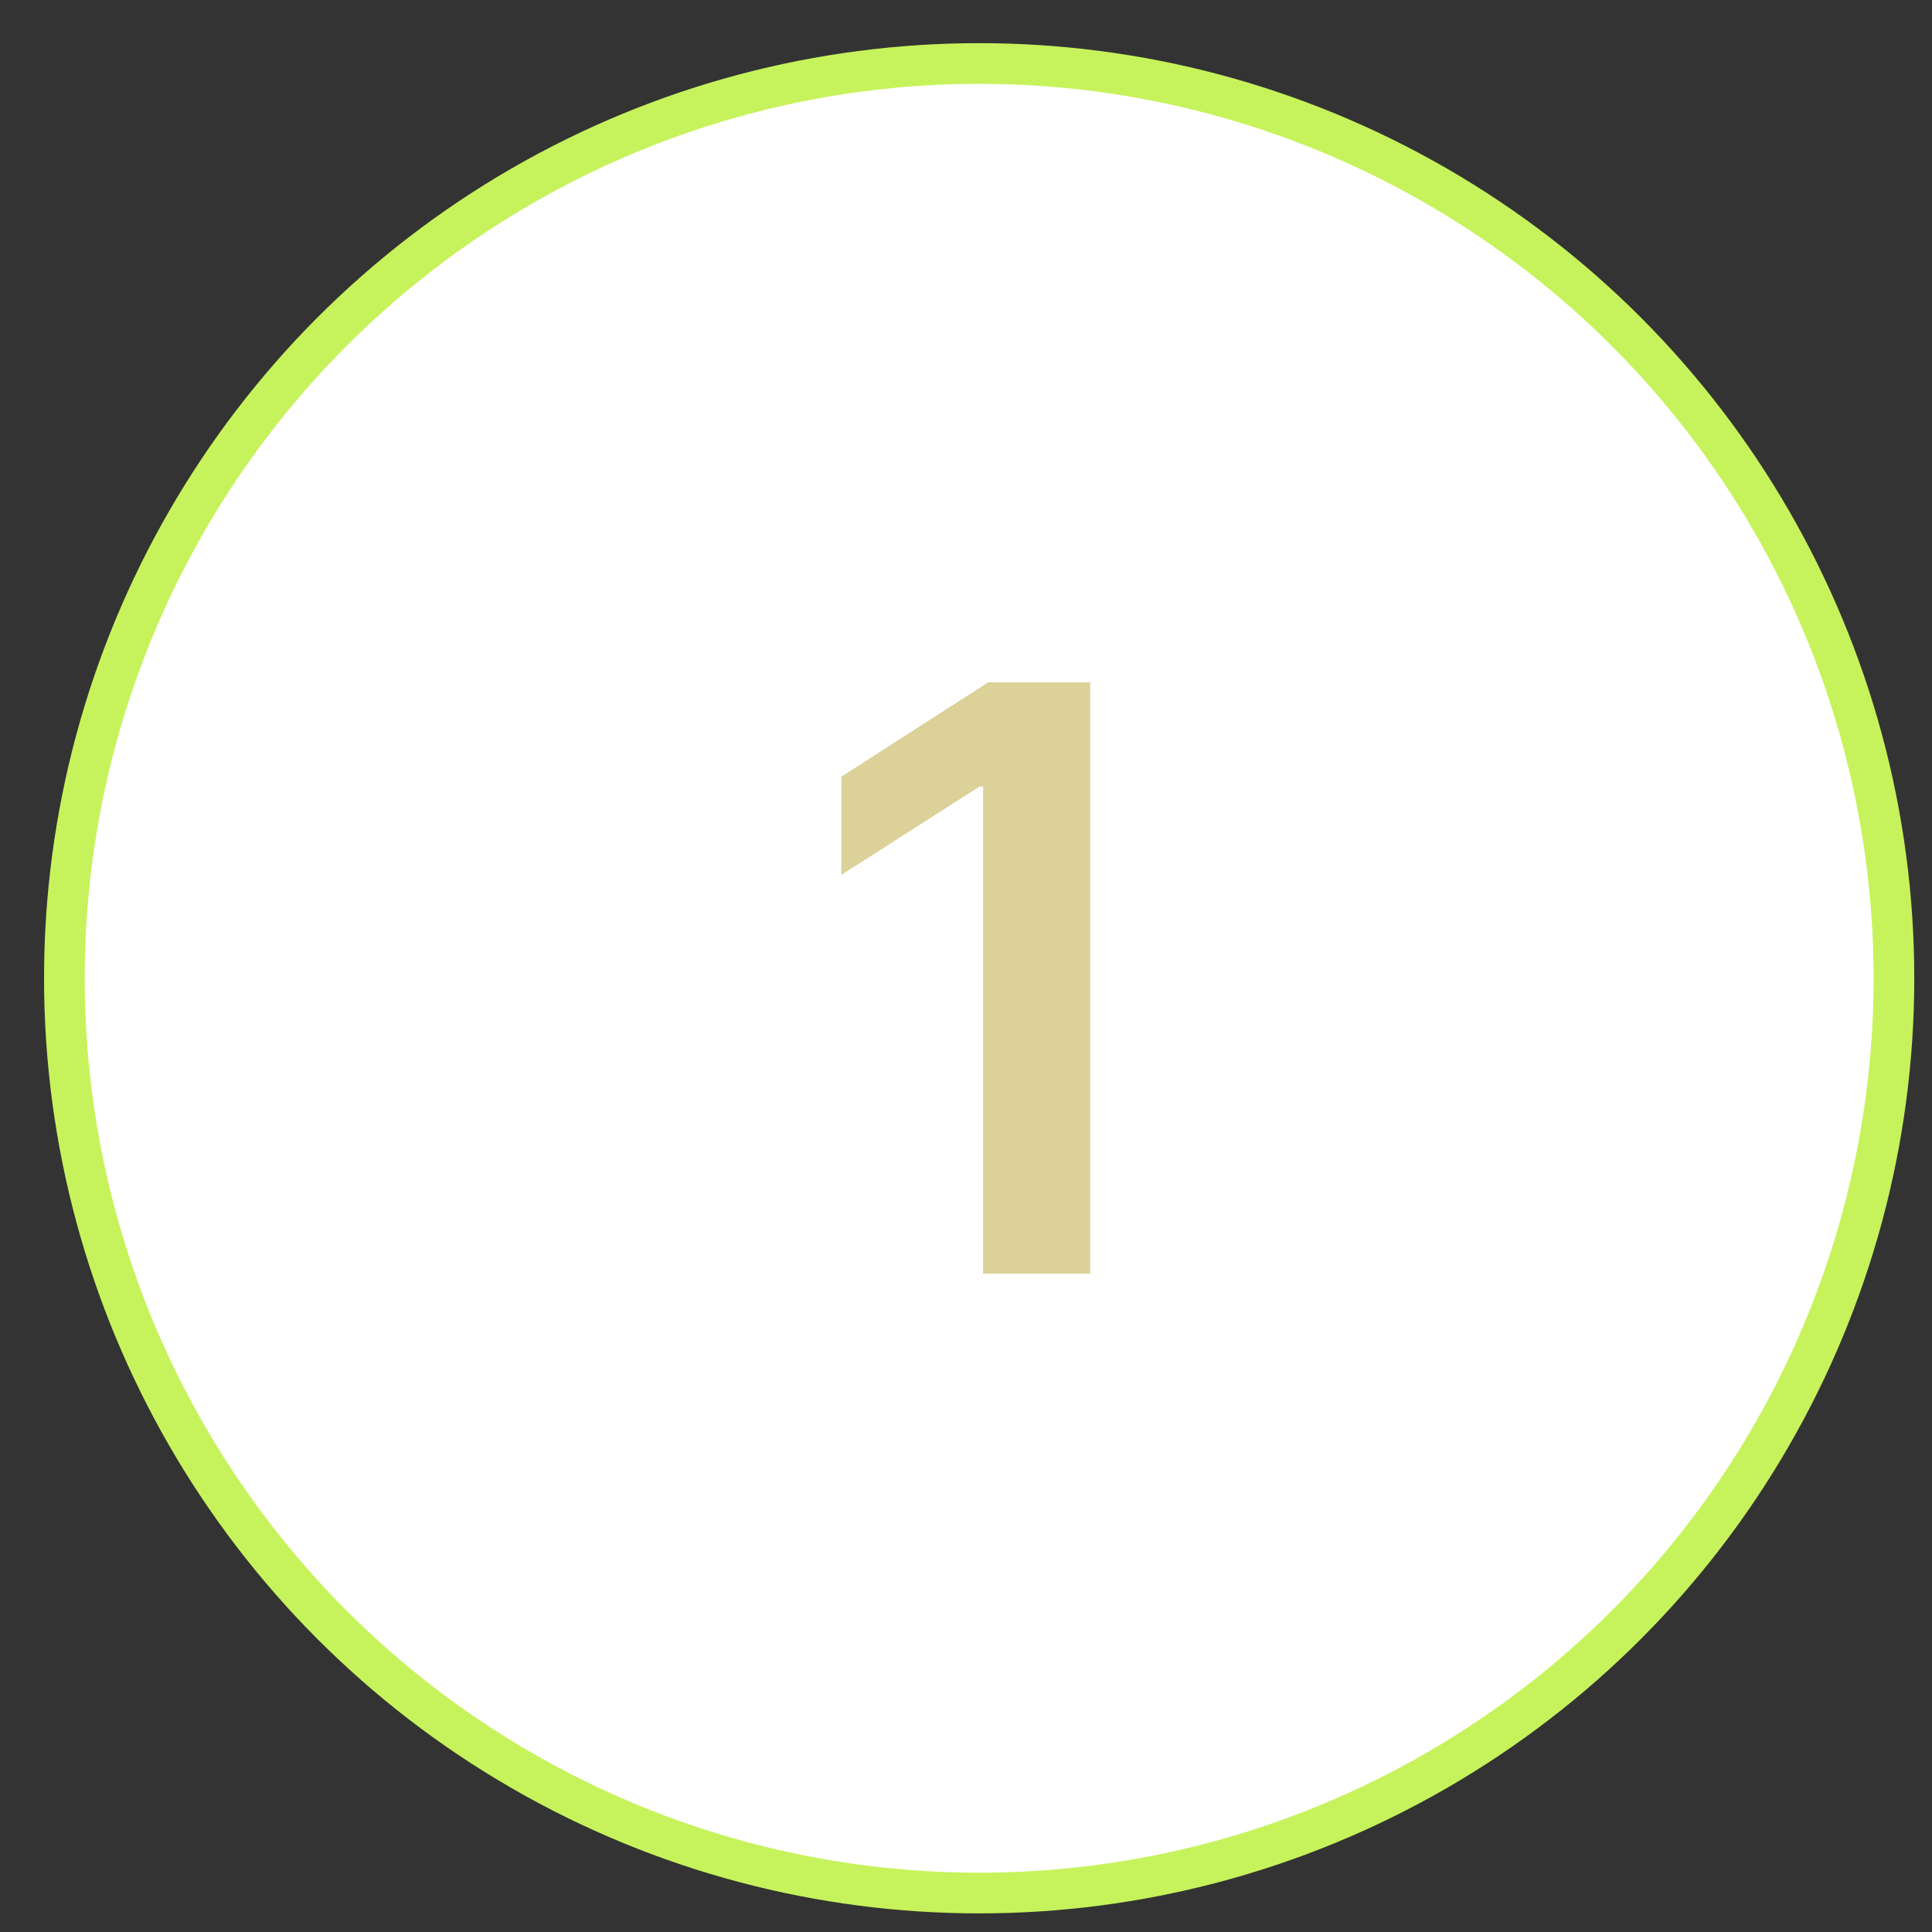
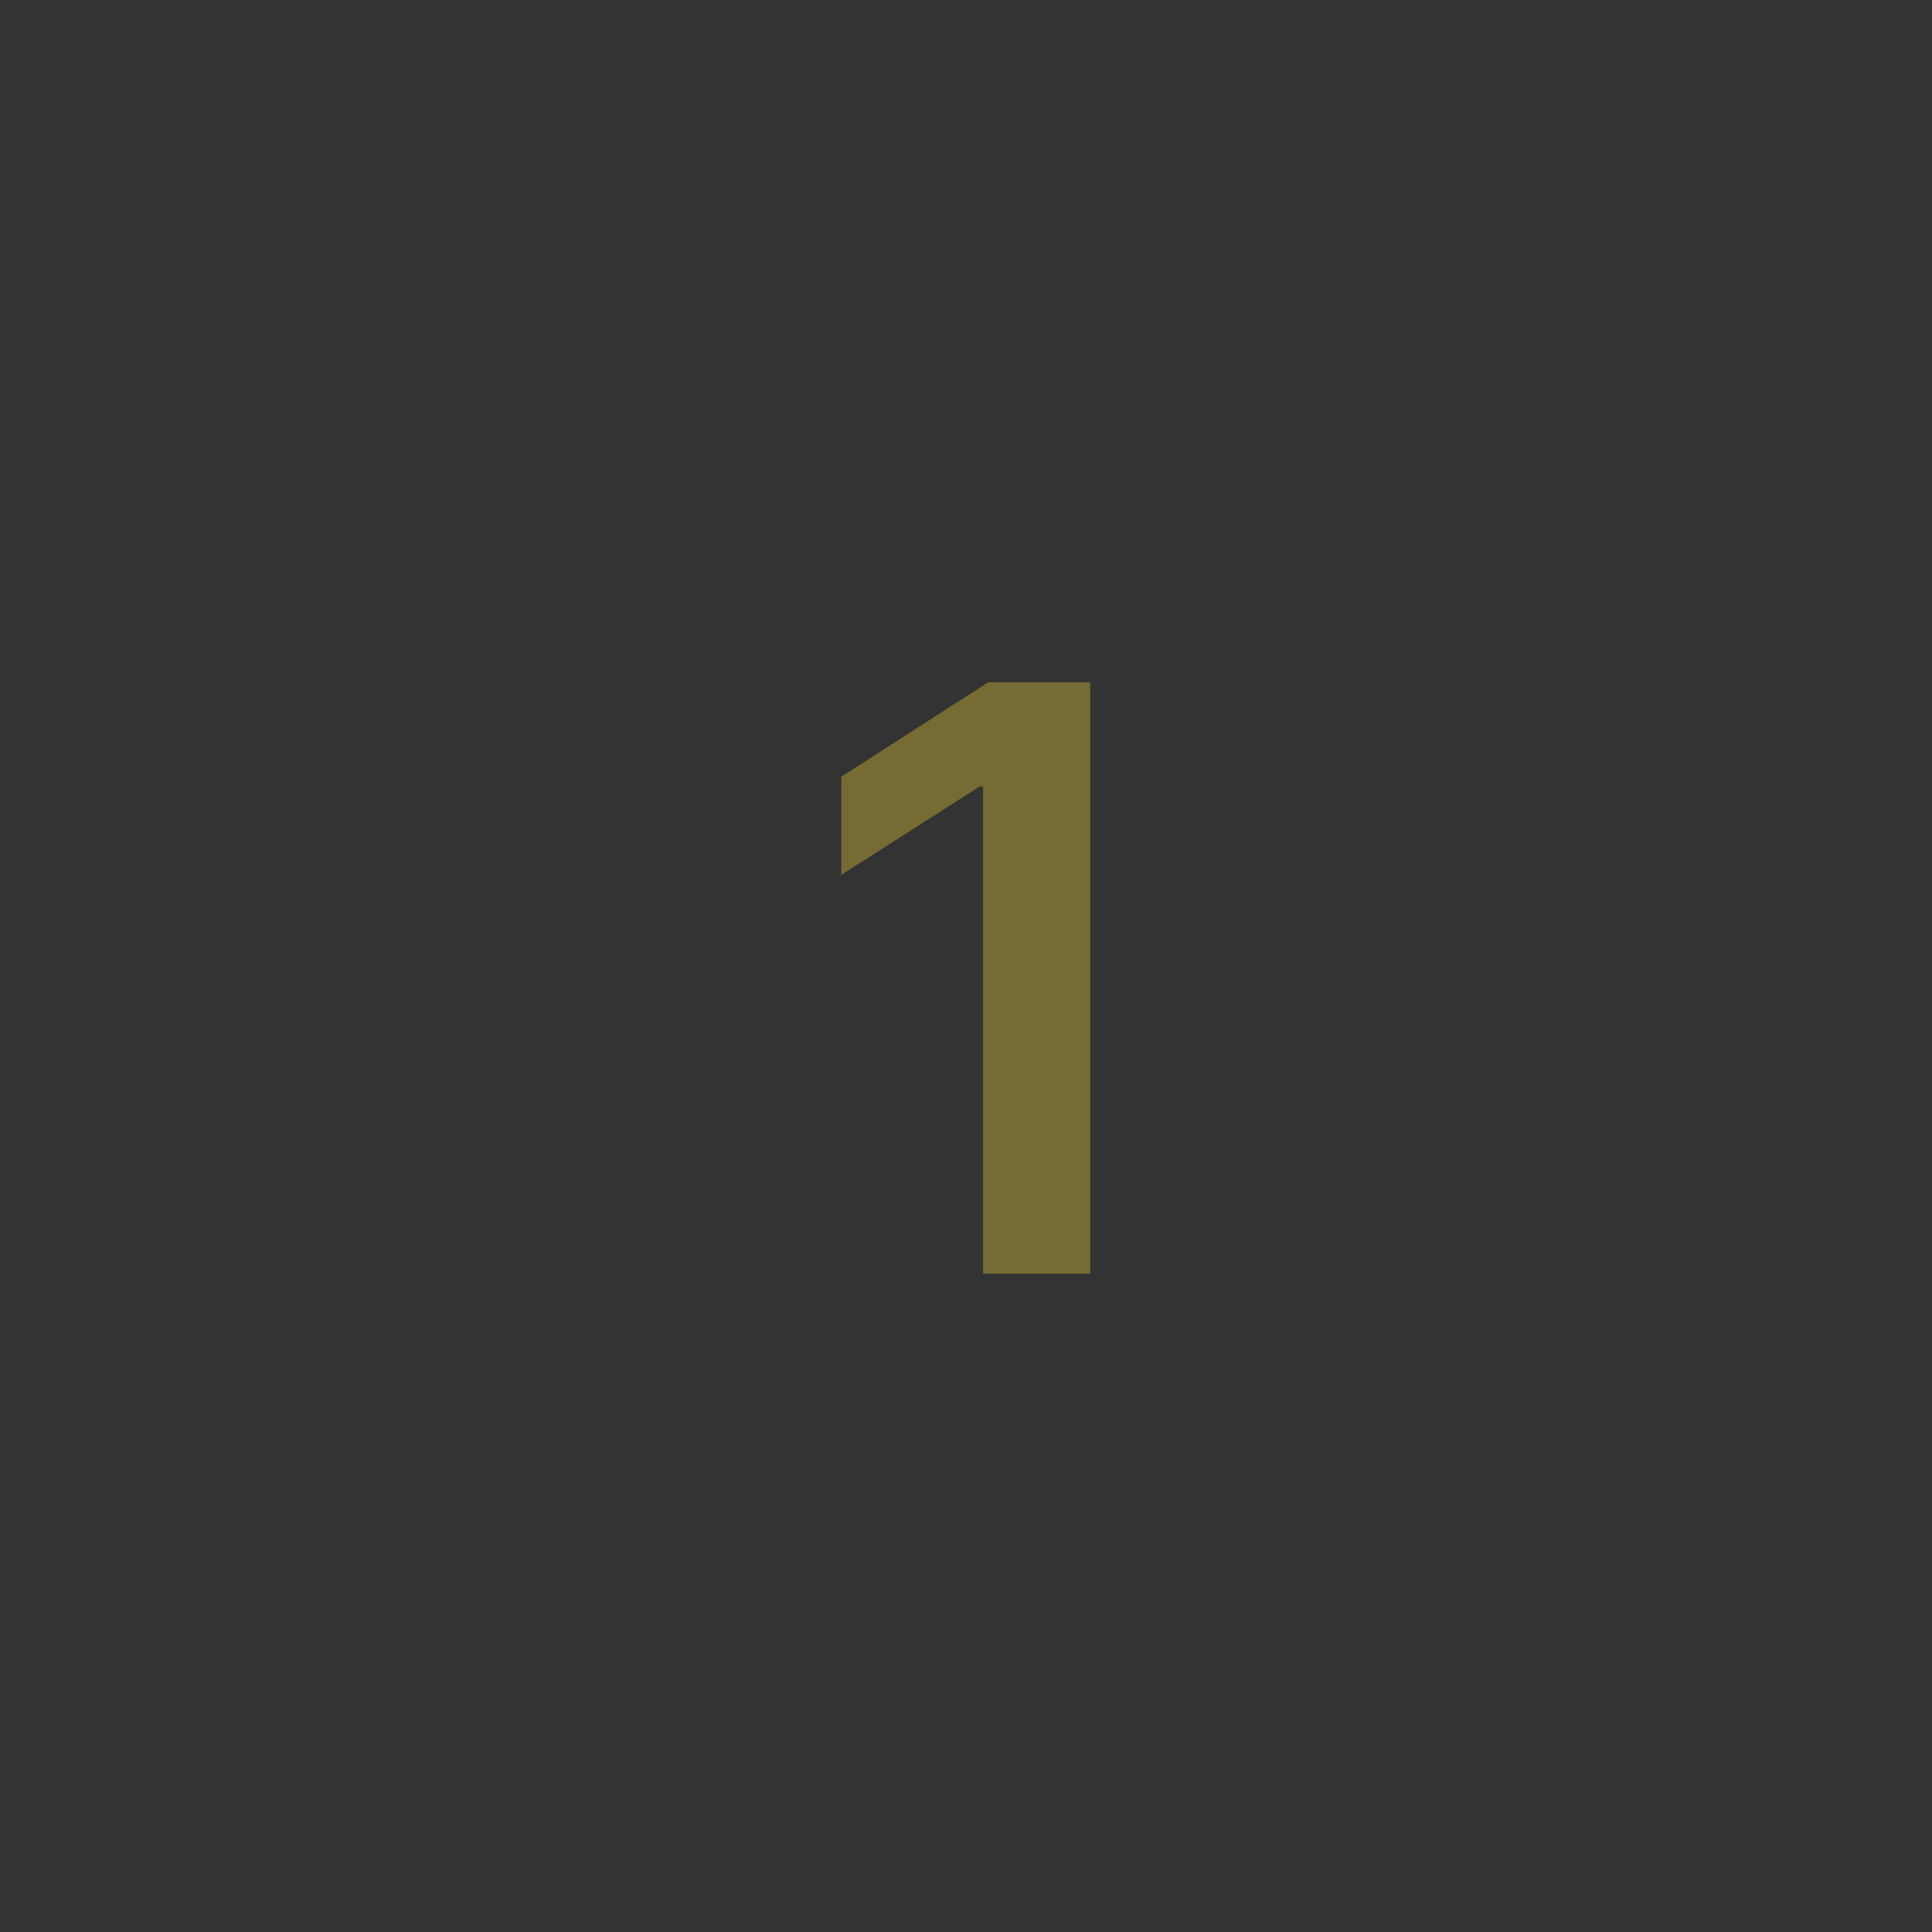
<svg xmlns="http://www.w3.org/2000/svg" width="37" height="37" viewBox="0 0 37 37" fill="none">
  <rect x="0" y="0" width="37" height="37" fill="#333333" stroke="none" />
-   <circle cx="18.752" cy="18.735" r="17.519" fill="white" stroke="#C6F35B" stroke-width="0.779" />
  <path d="M20.879 13.066V24.392H18.827V15.062H18.761L16.112 16.755V14.874L18.927 13.066H20.879Z" fill="#B9A434" fill-opacity="0.5" />
</svg>